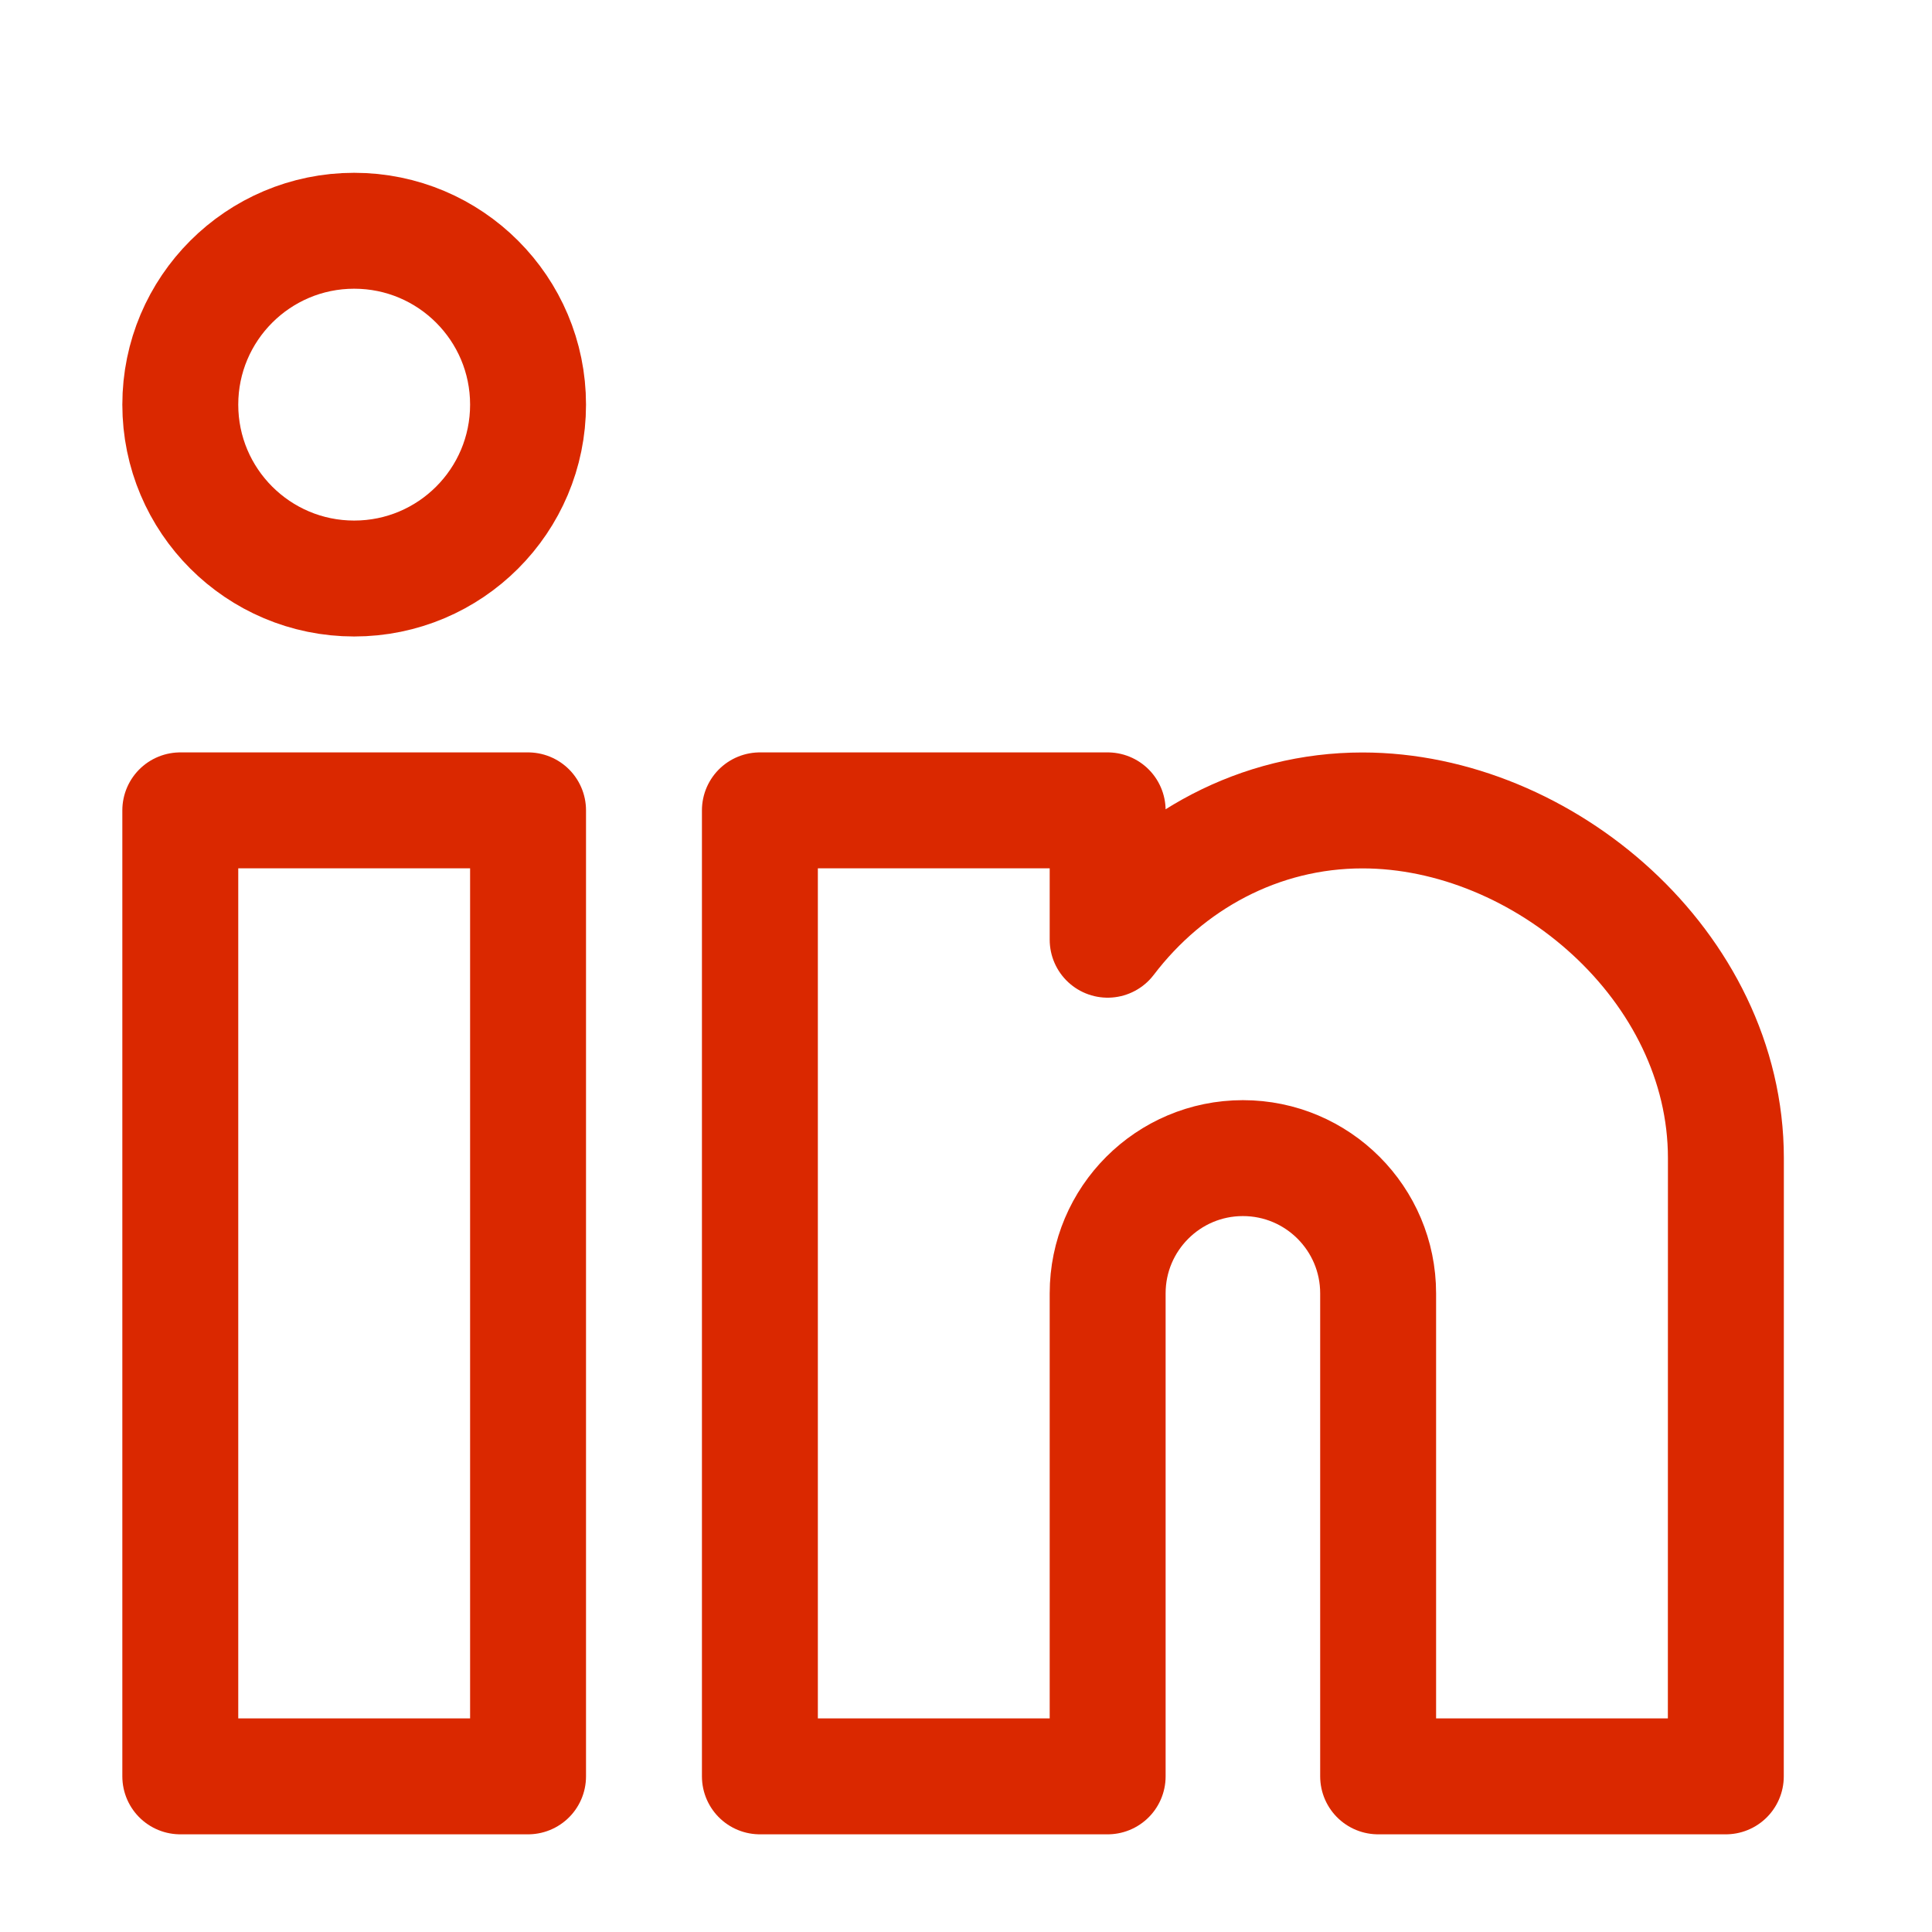
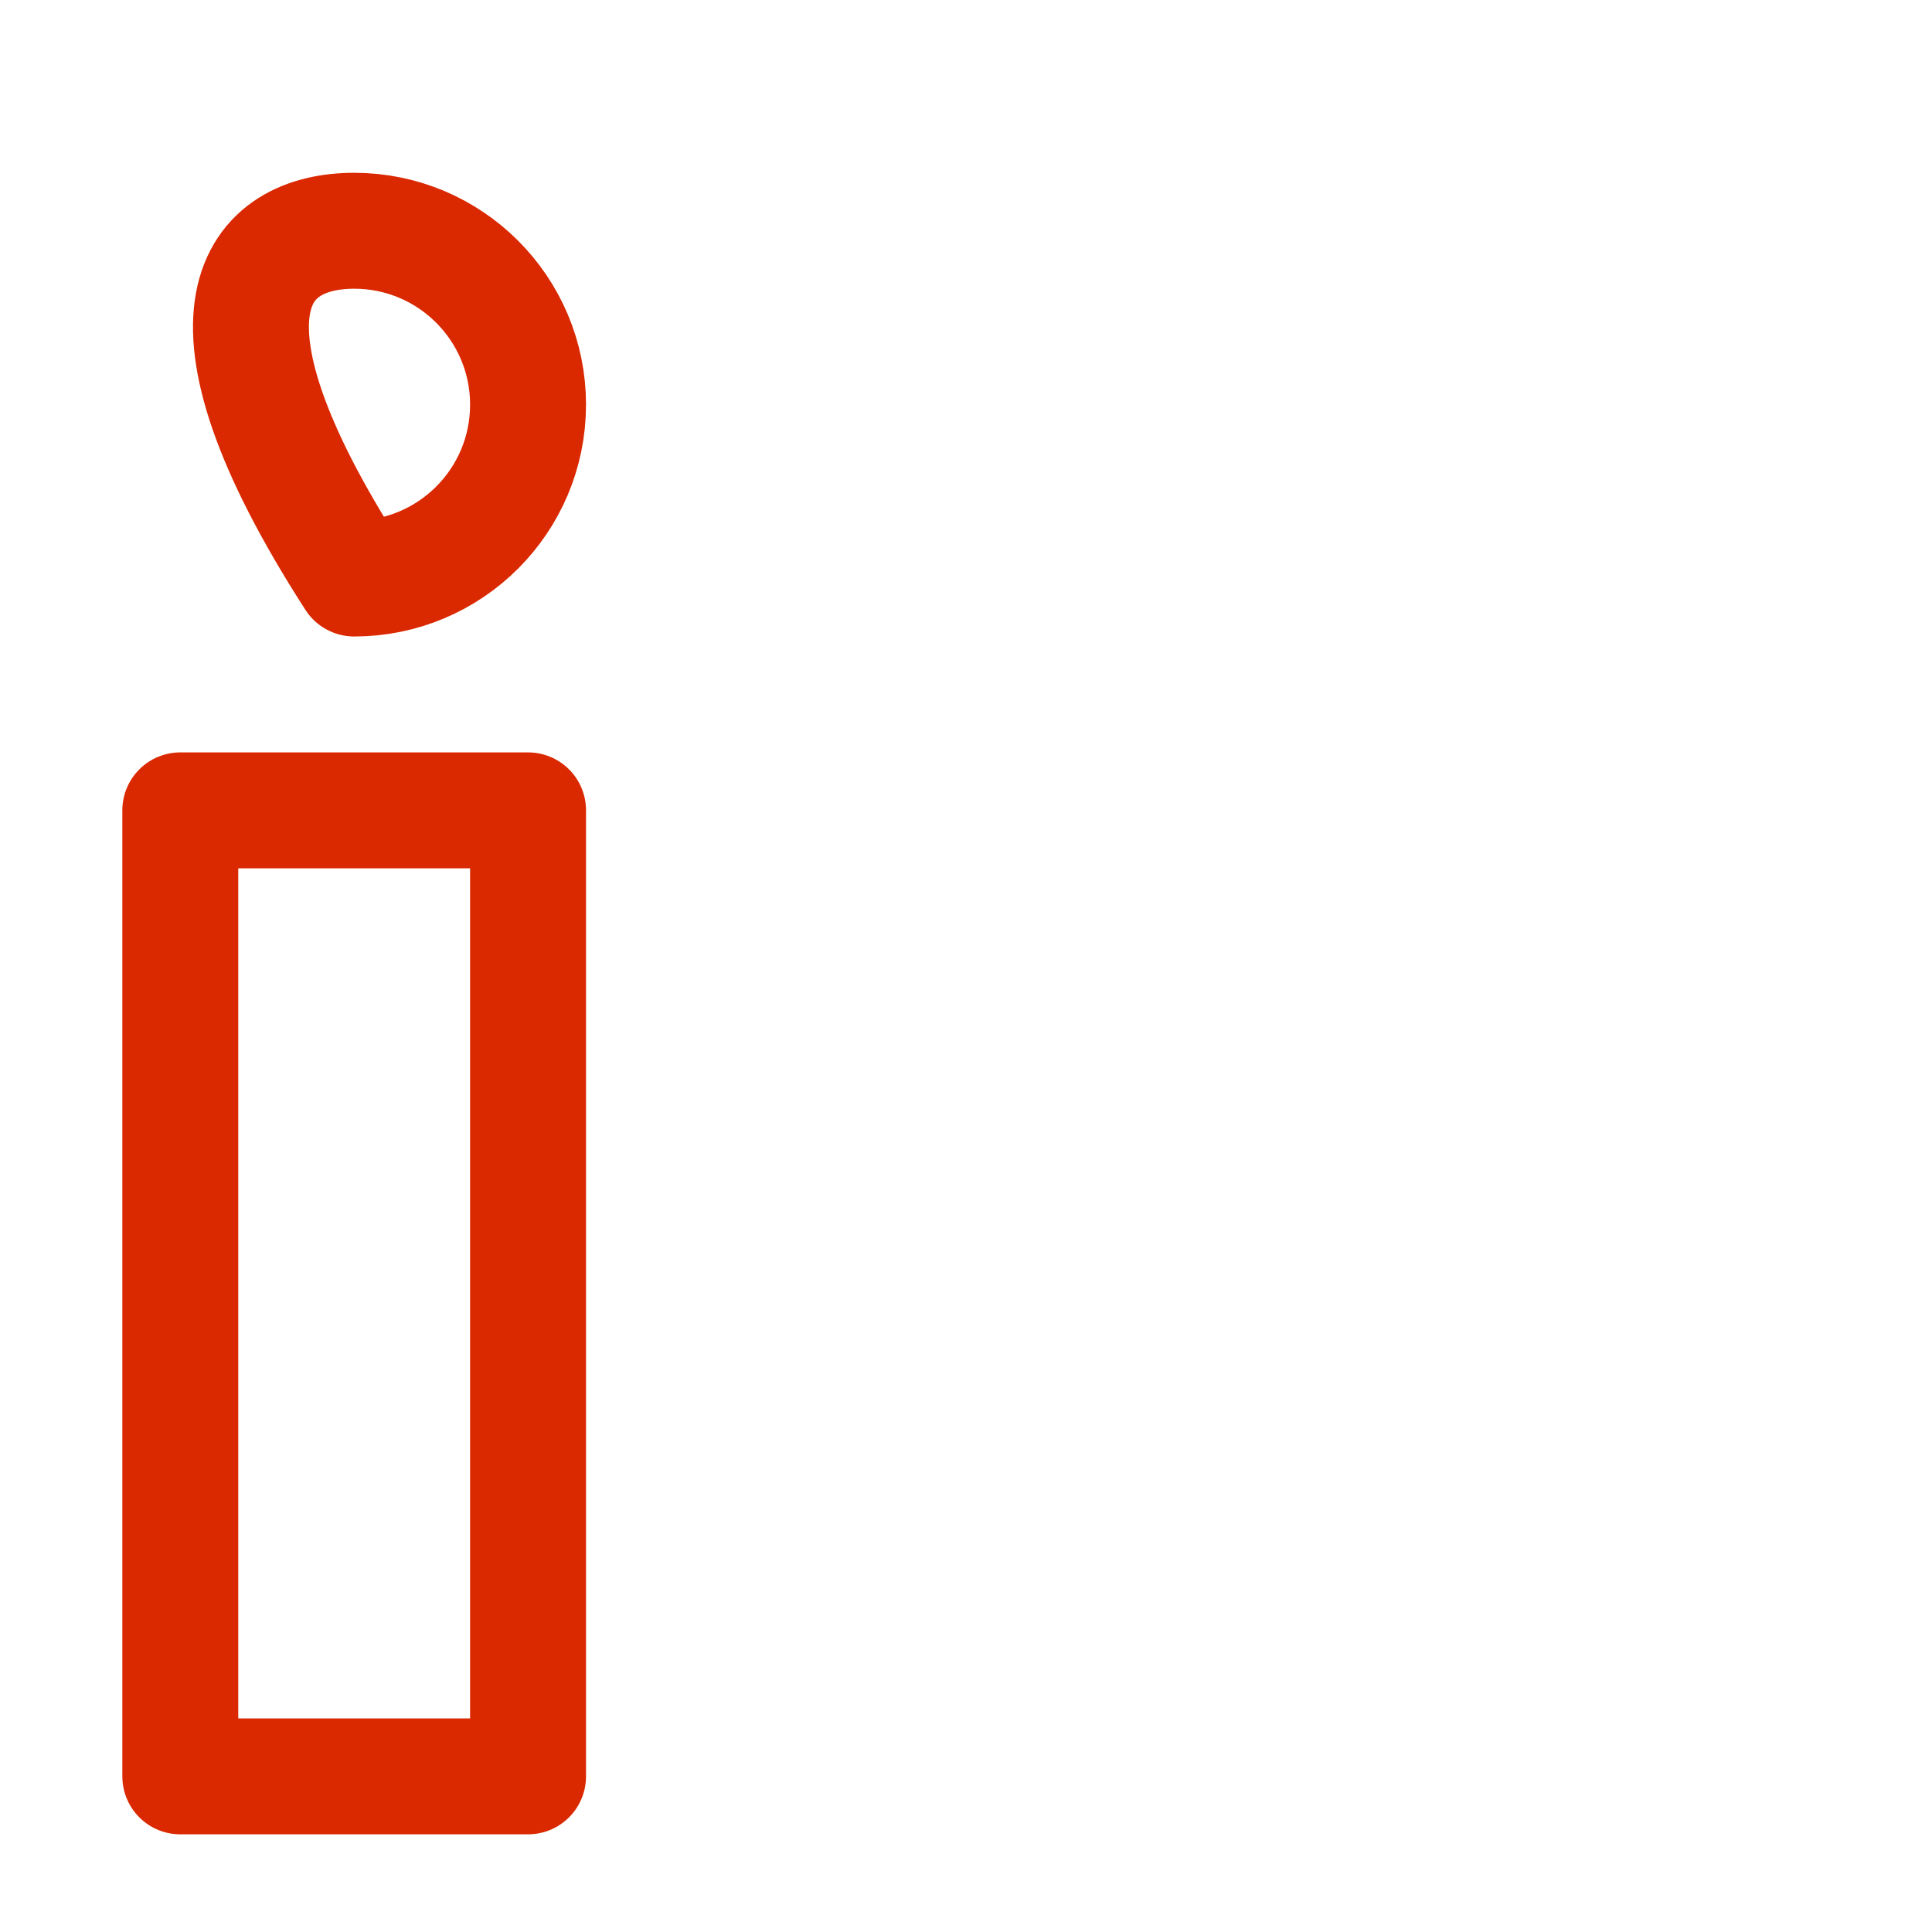
<svg xmlns="http://www.w3.org/2000/svg" width="25" height="25" viewBox="0 0 25 25" fill="none">
  <path d="M6.833 10.486H2.333V22.986H6.833V10.486Z" stroke="#DA2800" stroke-width="1.5" stroke-linejoin="round" />
-   <path d="M6.833 5.236C6.833 6.479 5.826 7.486 4.583 7.486C3.341 7.486 2.333 6.479 2.333 5.236C2.333 3.994 3.341 2.986 4.583 2.986C5.826 2.986 6.833 3.994 6.833 5.236Z" stroke="#DA2800" stroke-width="1.5" stroke-linejoin="round" />
-   <path d="M14.333 10.486H9.833V22.986H14.333V16.736C14.333 15.77 15.117 14.986 16.083 14.986C17.05 14.986 17.833 15.77 17.833 16.736V22.986H22.332L22.333 14.986C22.333 12.501 19.97 10.487 17.63 10.487C16.298 10.487 15.11 11.139 14.333 12.16V10.486Z" stroke="#DA2800" stroke-width="1.5" stroke-linejoin="round" />
+   <path d="M6.833 5.236C6.833 6.479 5.826 7.486 4.583 7.486C2.333 3.994 3.341 2.986 4.583 2.986C5.826 2.986 6.833 3.994 6.833 5.236Z" stroke="#DA2800" stroke-width="1.5" stroke-linejoin="round" />
</svg>